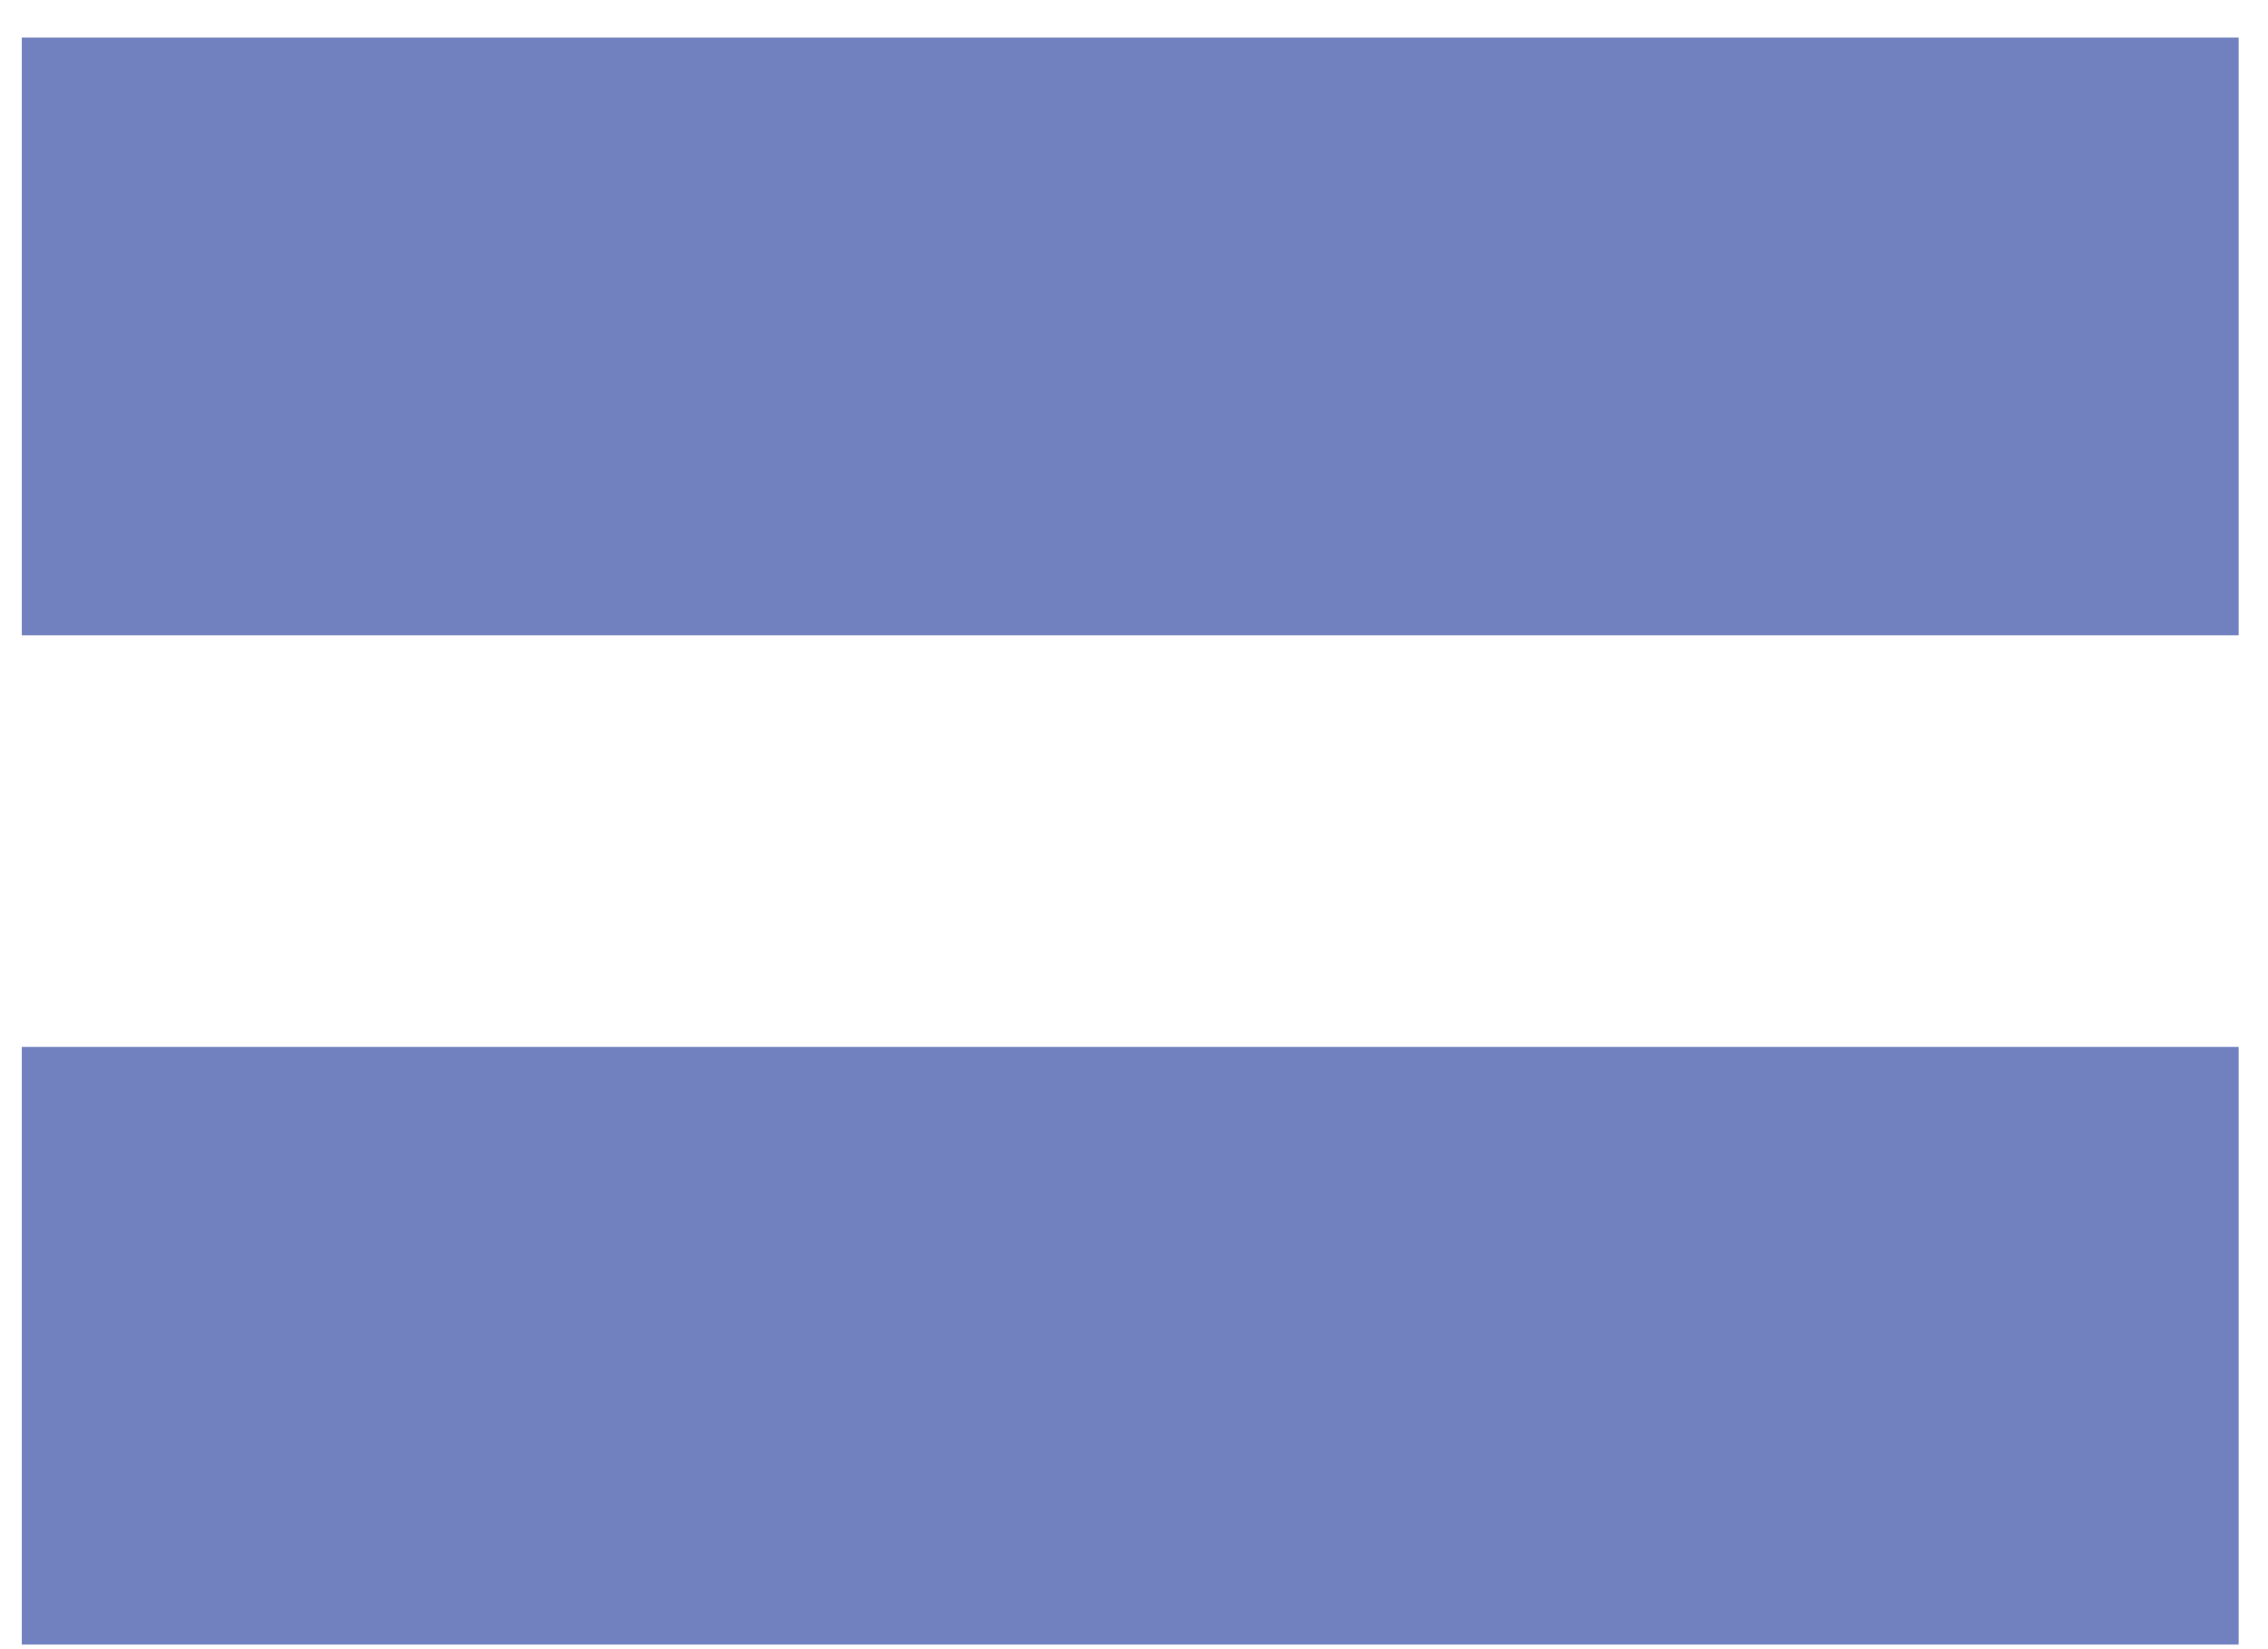
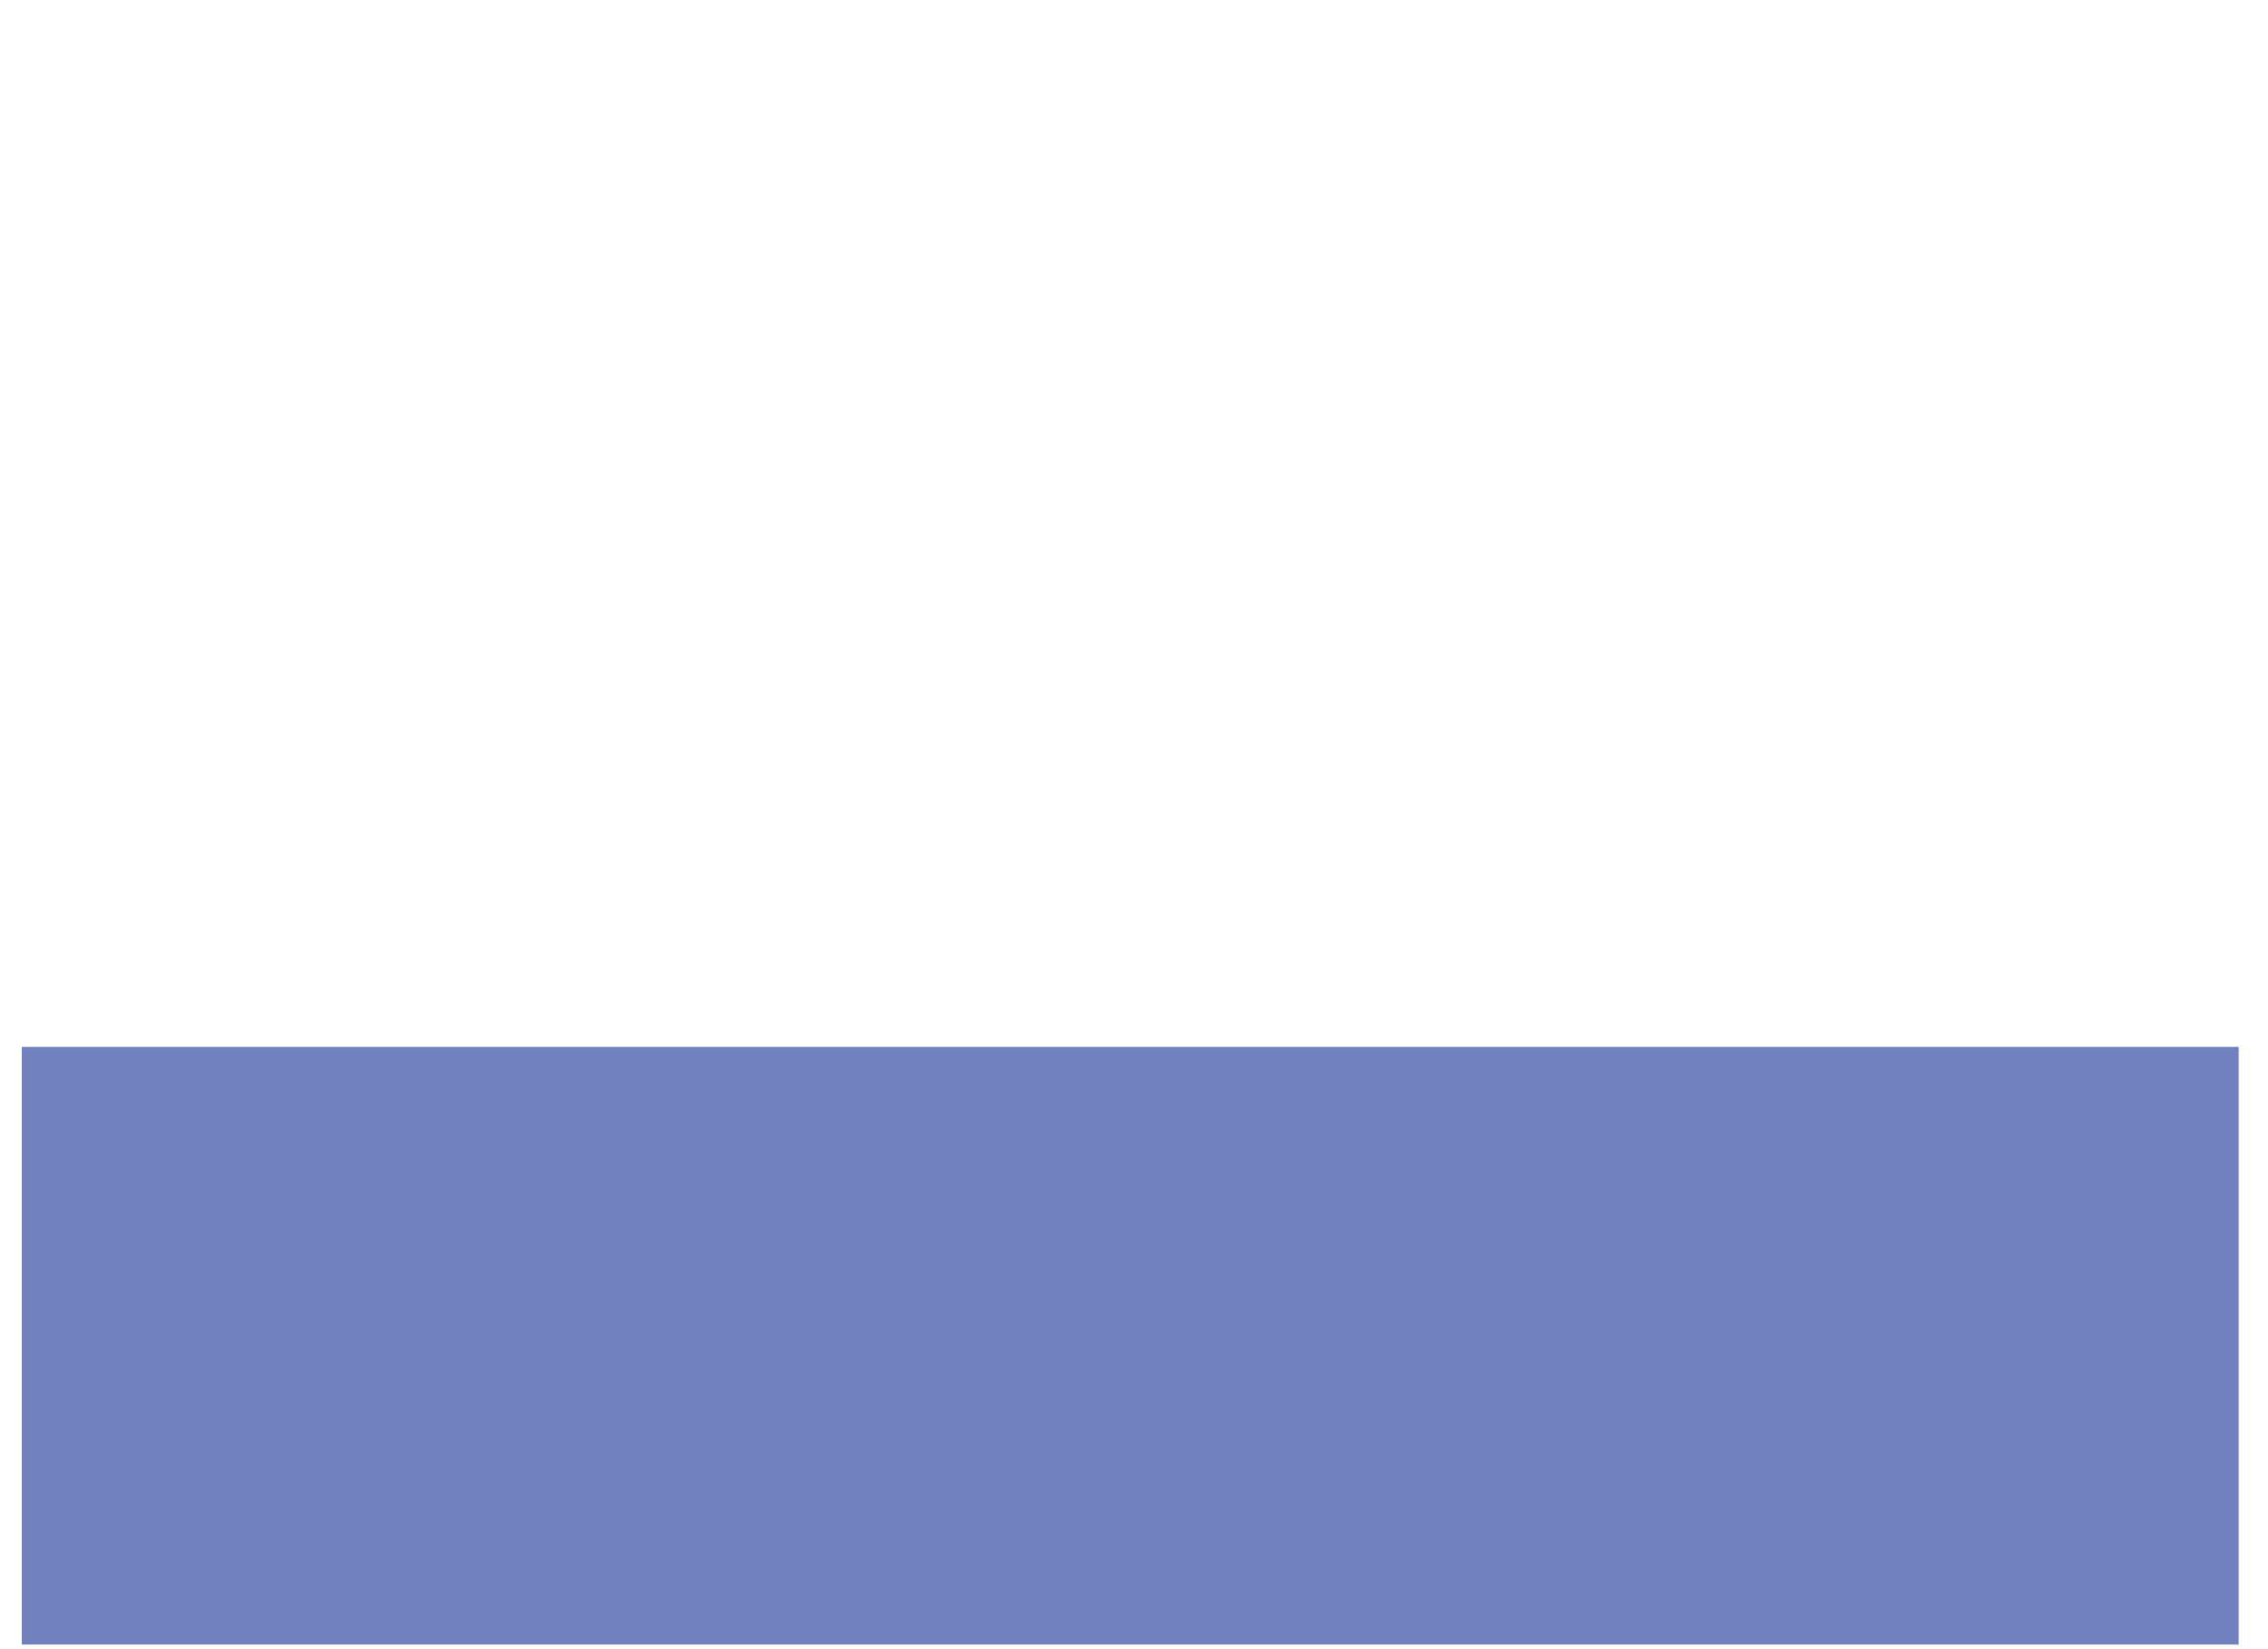
<svg xmlns="http://www.w3.org/2000/svg" width="55" height="40" viewBox="0 0 55 40" fill="none">
-   <path d="M0.528 39.888V25.392H54.288V39.888H0.528ZM0.528 15.408V0.912H54.288V15.408H0.528Z" fill="#7180BE" />
+   <path d="M0.528 39.888V25.392H54.288V39.888H0.528ZM0.528 15.408H54.288V15.408H0.528Z" fill="#7180BE" />
</svg>